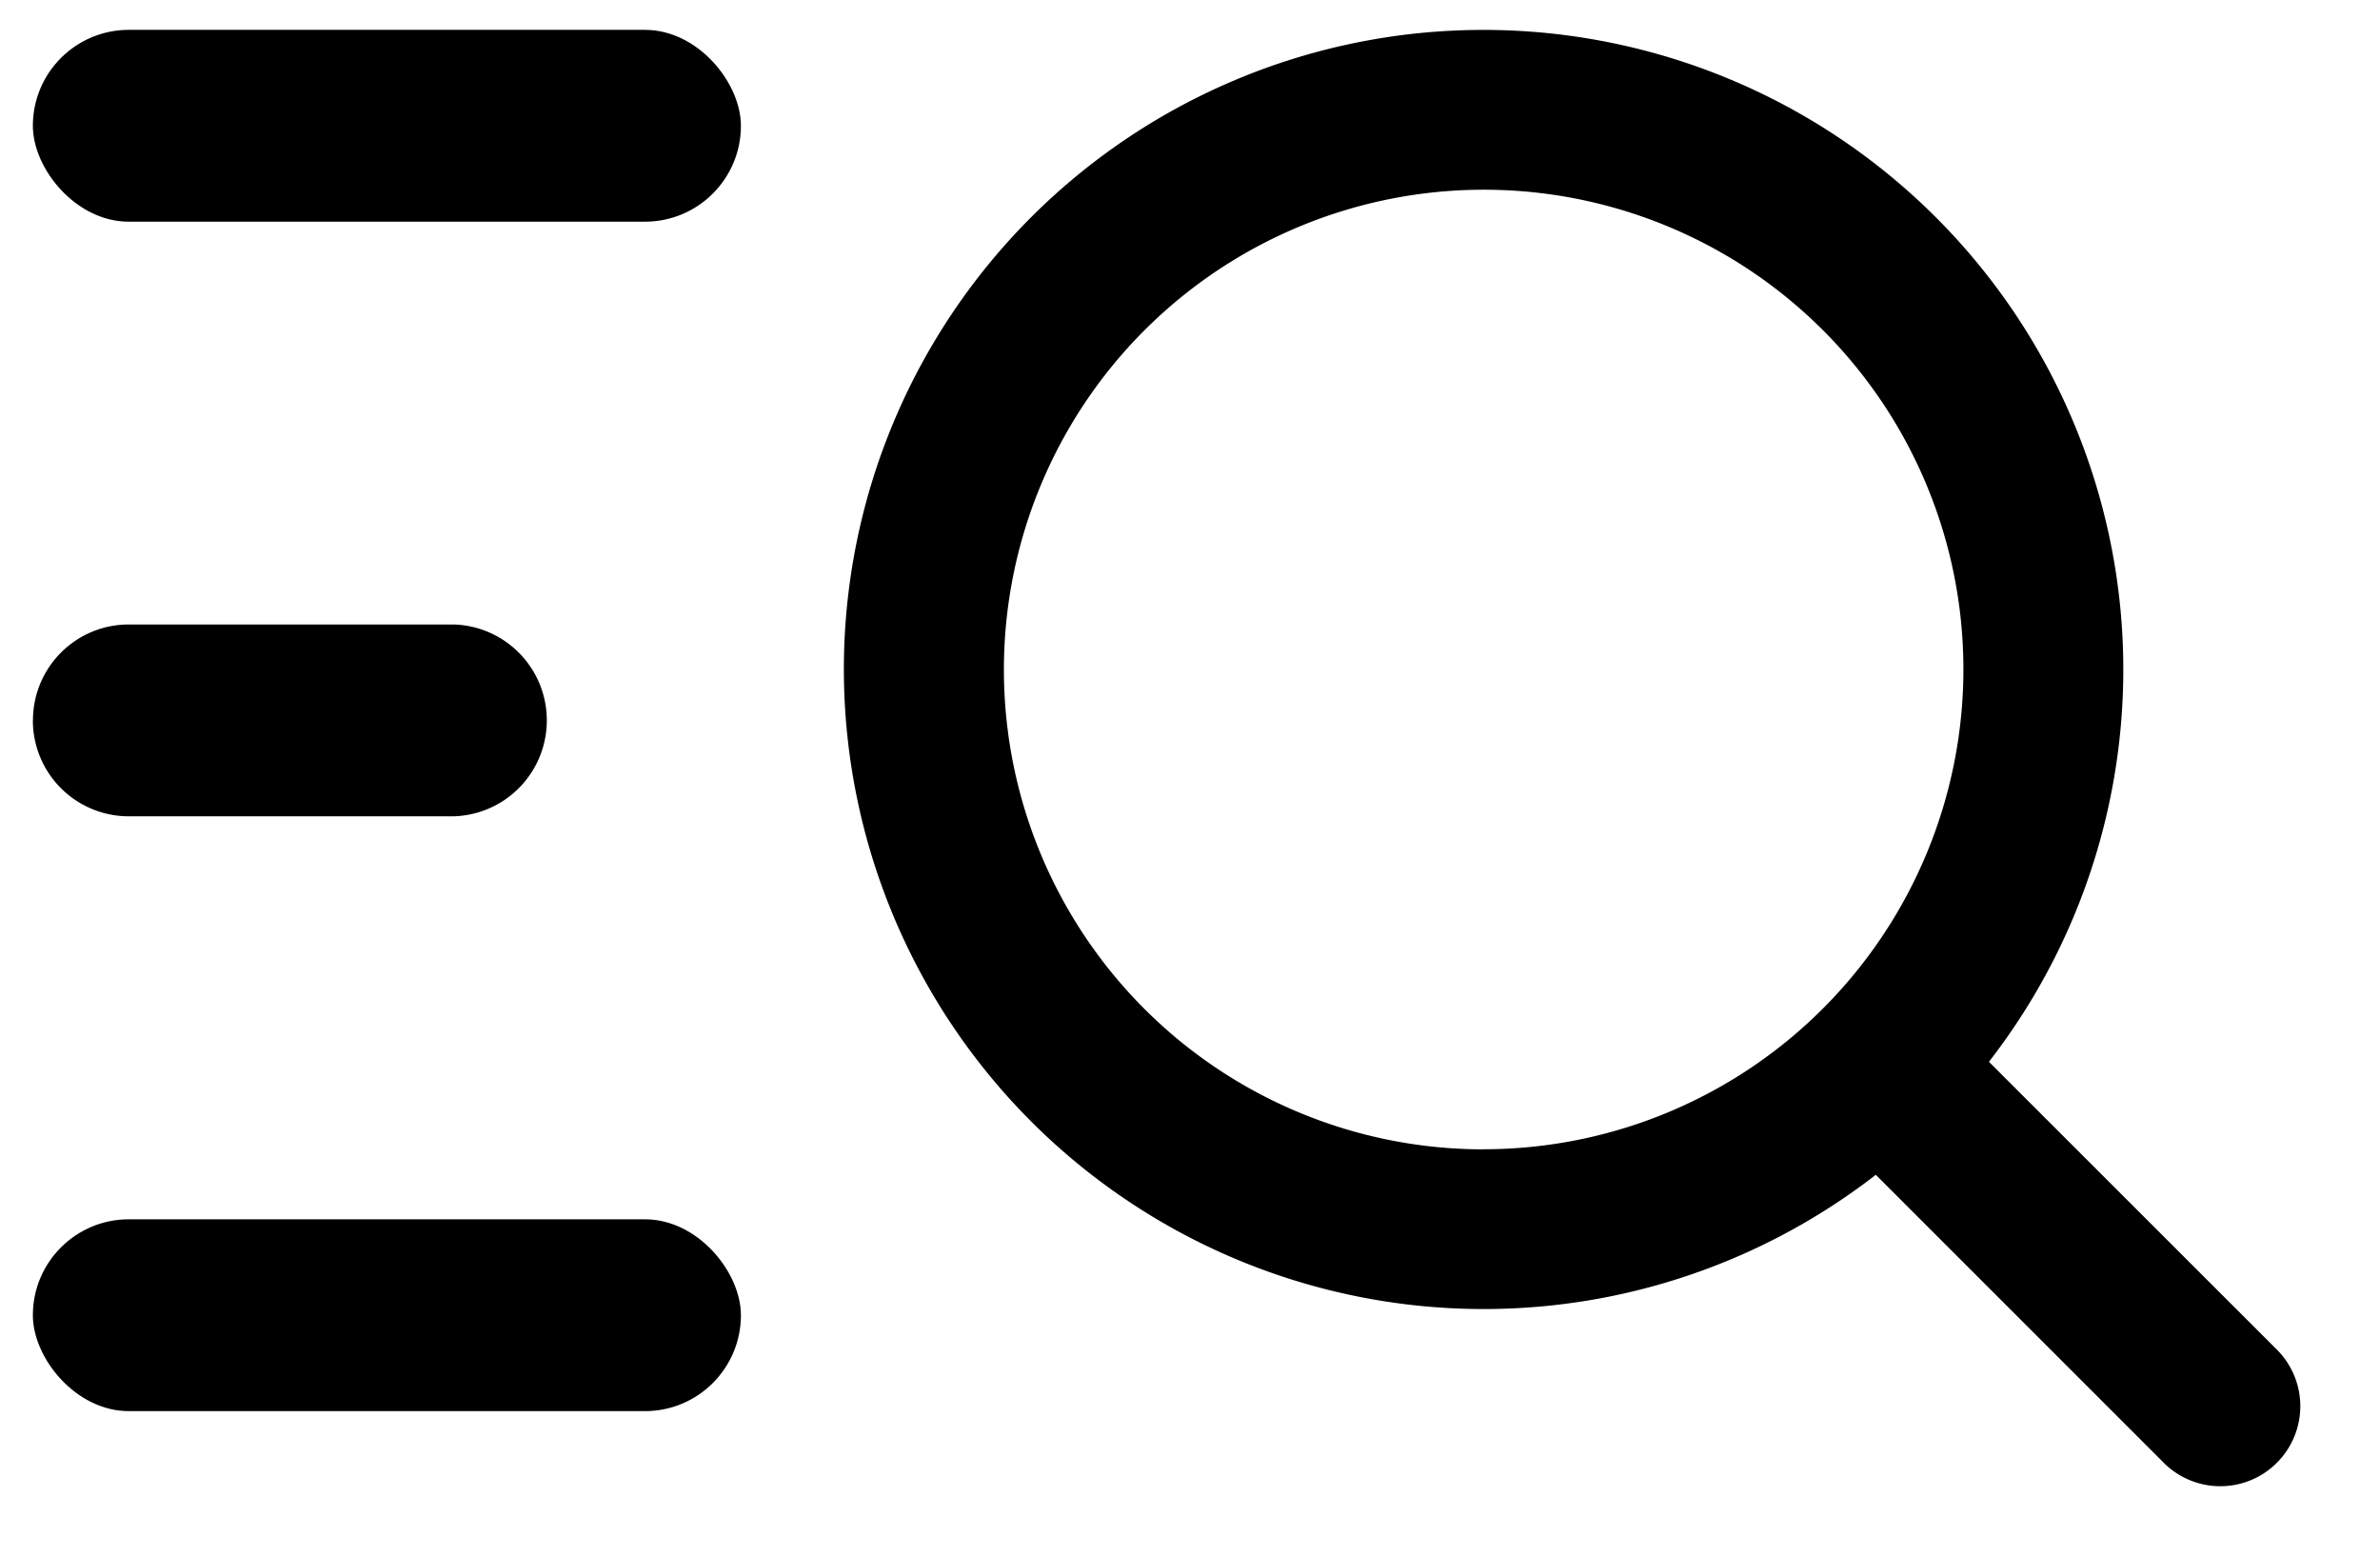
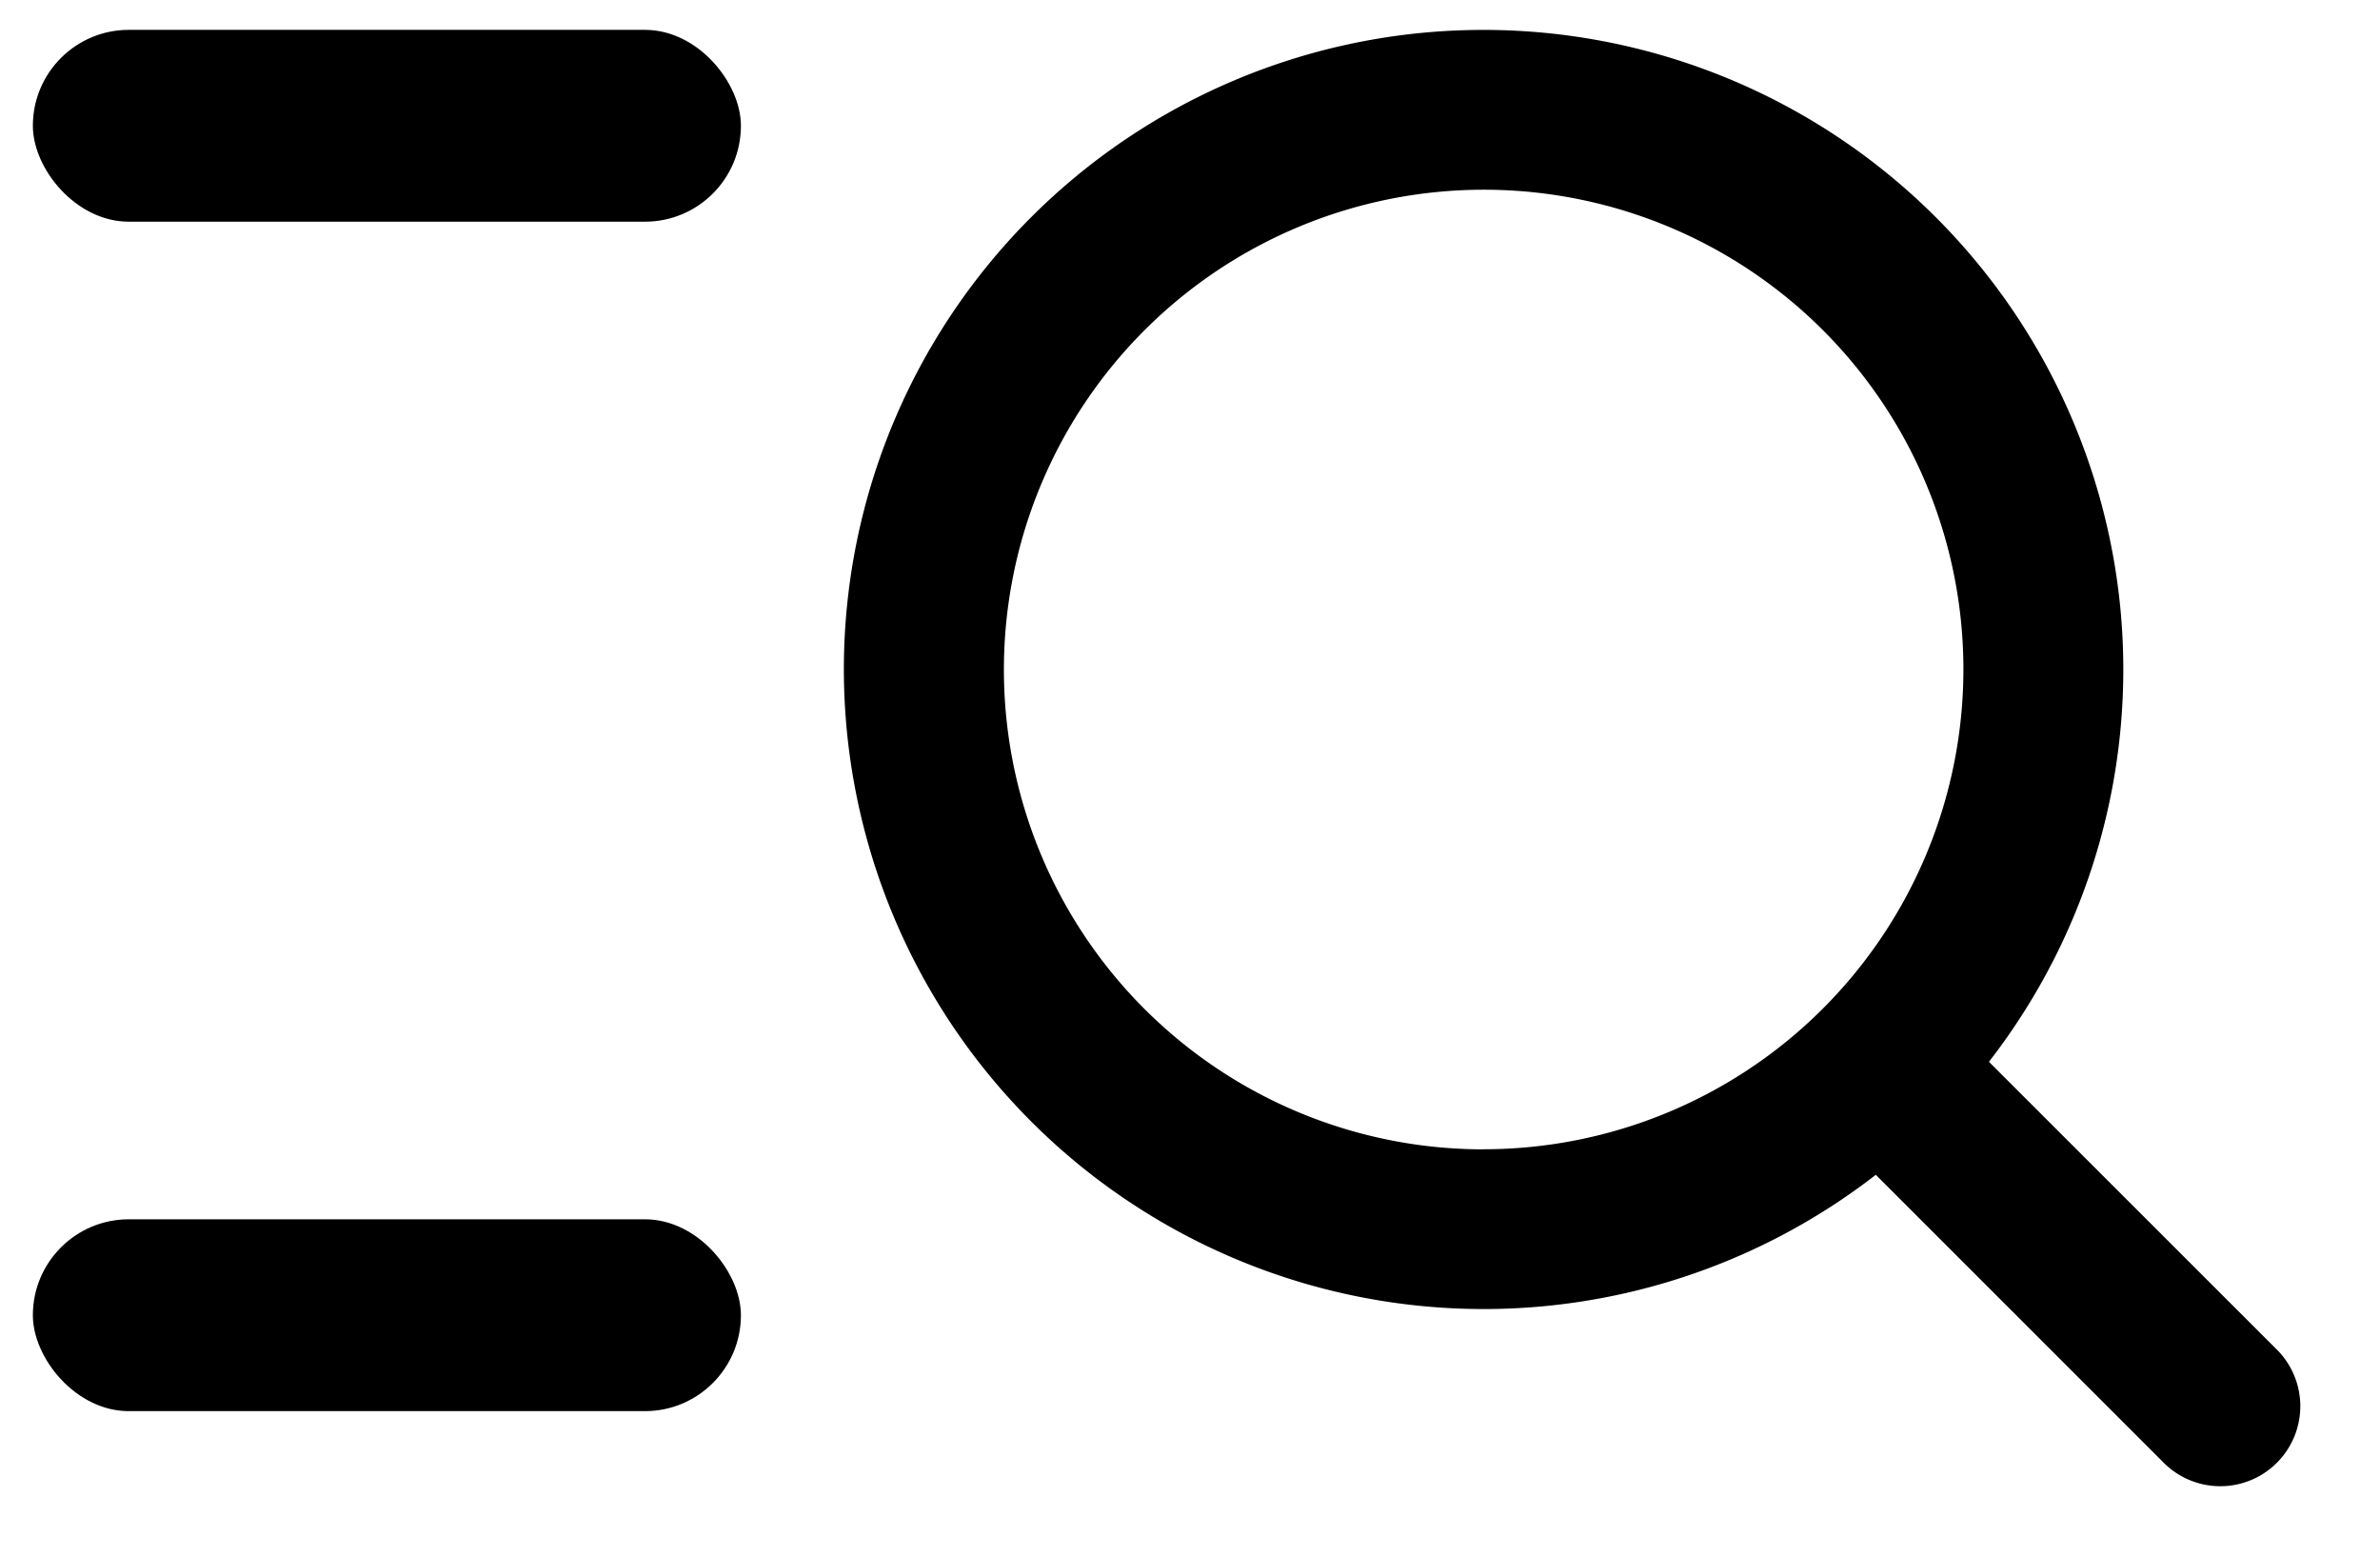
<svg xmlns="http://www.w3.org/2000/svg" fill="none" viewBox="0 0 26 17">
  <path fill="currentColor" d="M16.207 12.551a5.243 5.243 0 0 0 5.242-5.24 5.238 5.238 0 0 0-5.242-5.239 5.242 5.242 0 0 0-5.24 5.24 5.239 5.239 0 0 0 5.24 5.24Zm5.521-.955 3.128 3.126a.874.874 0 1 1-1.237 1.234l-3.127-3.126a6.99 6.99 0 0 1-11.27-5.738A6.985 6.985 0 0 1 15.988.33a6.99 6.99 0 0 1 7.177 6.327 6.985 6.985 0 0 1-1.438 4.94h.001Z" />
  <rect width="7.735" height="2.095" x=".359" y=".326" fill="currentColor" rx="1.048" />
-   <path fill="currentColor" d="M.36 7.868c0-.579.468-1.048 1.047-1.048h3.551a1.048 1.048 0 0 1 0 2.095H1.407A1.048 1.048 0 0 1 .359 7.868Z" />
  <rect width="7.735" height="2.095" x=".359" y="13.316" fill="currentColor" rx="1.048" />
</svg>